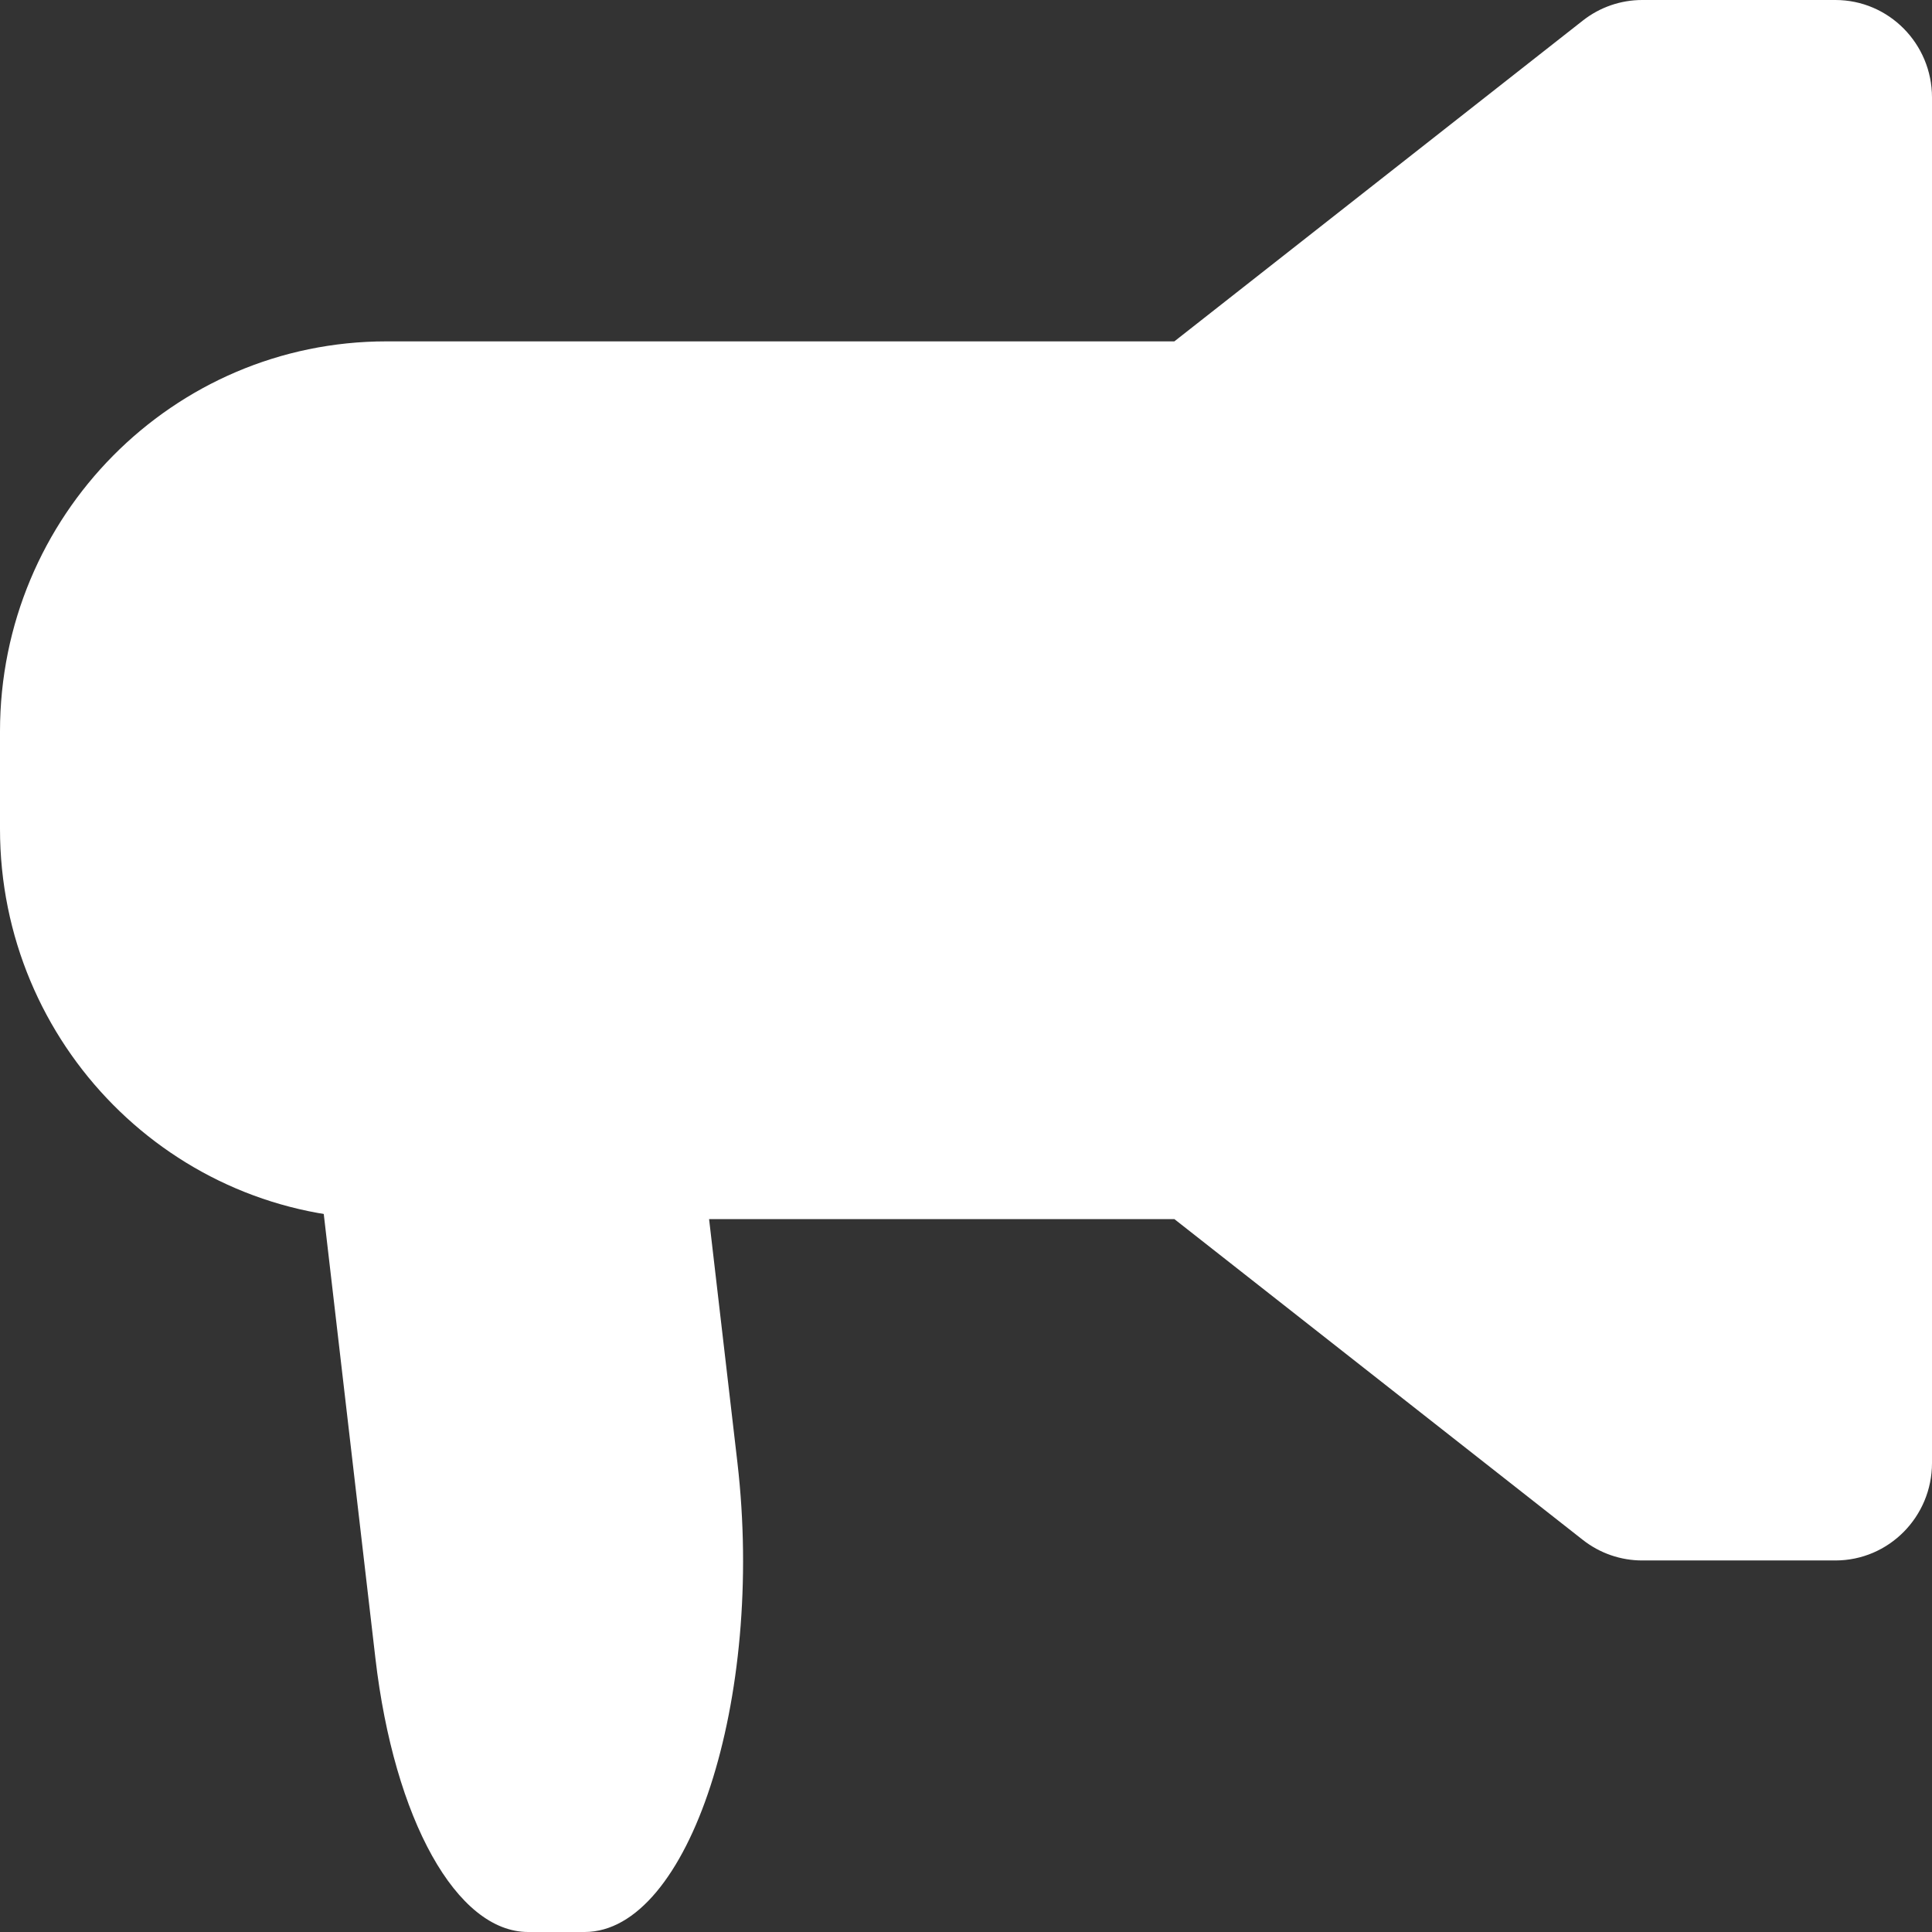
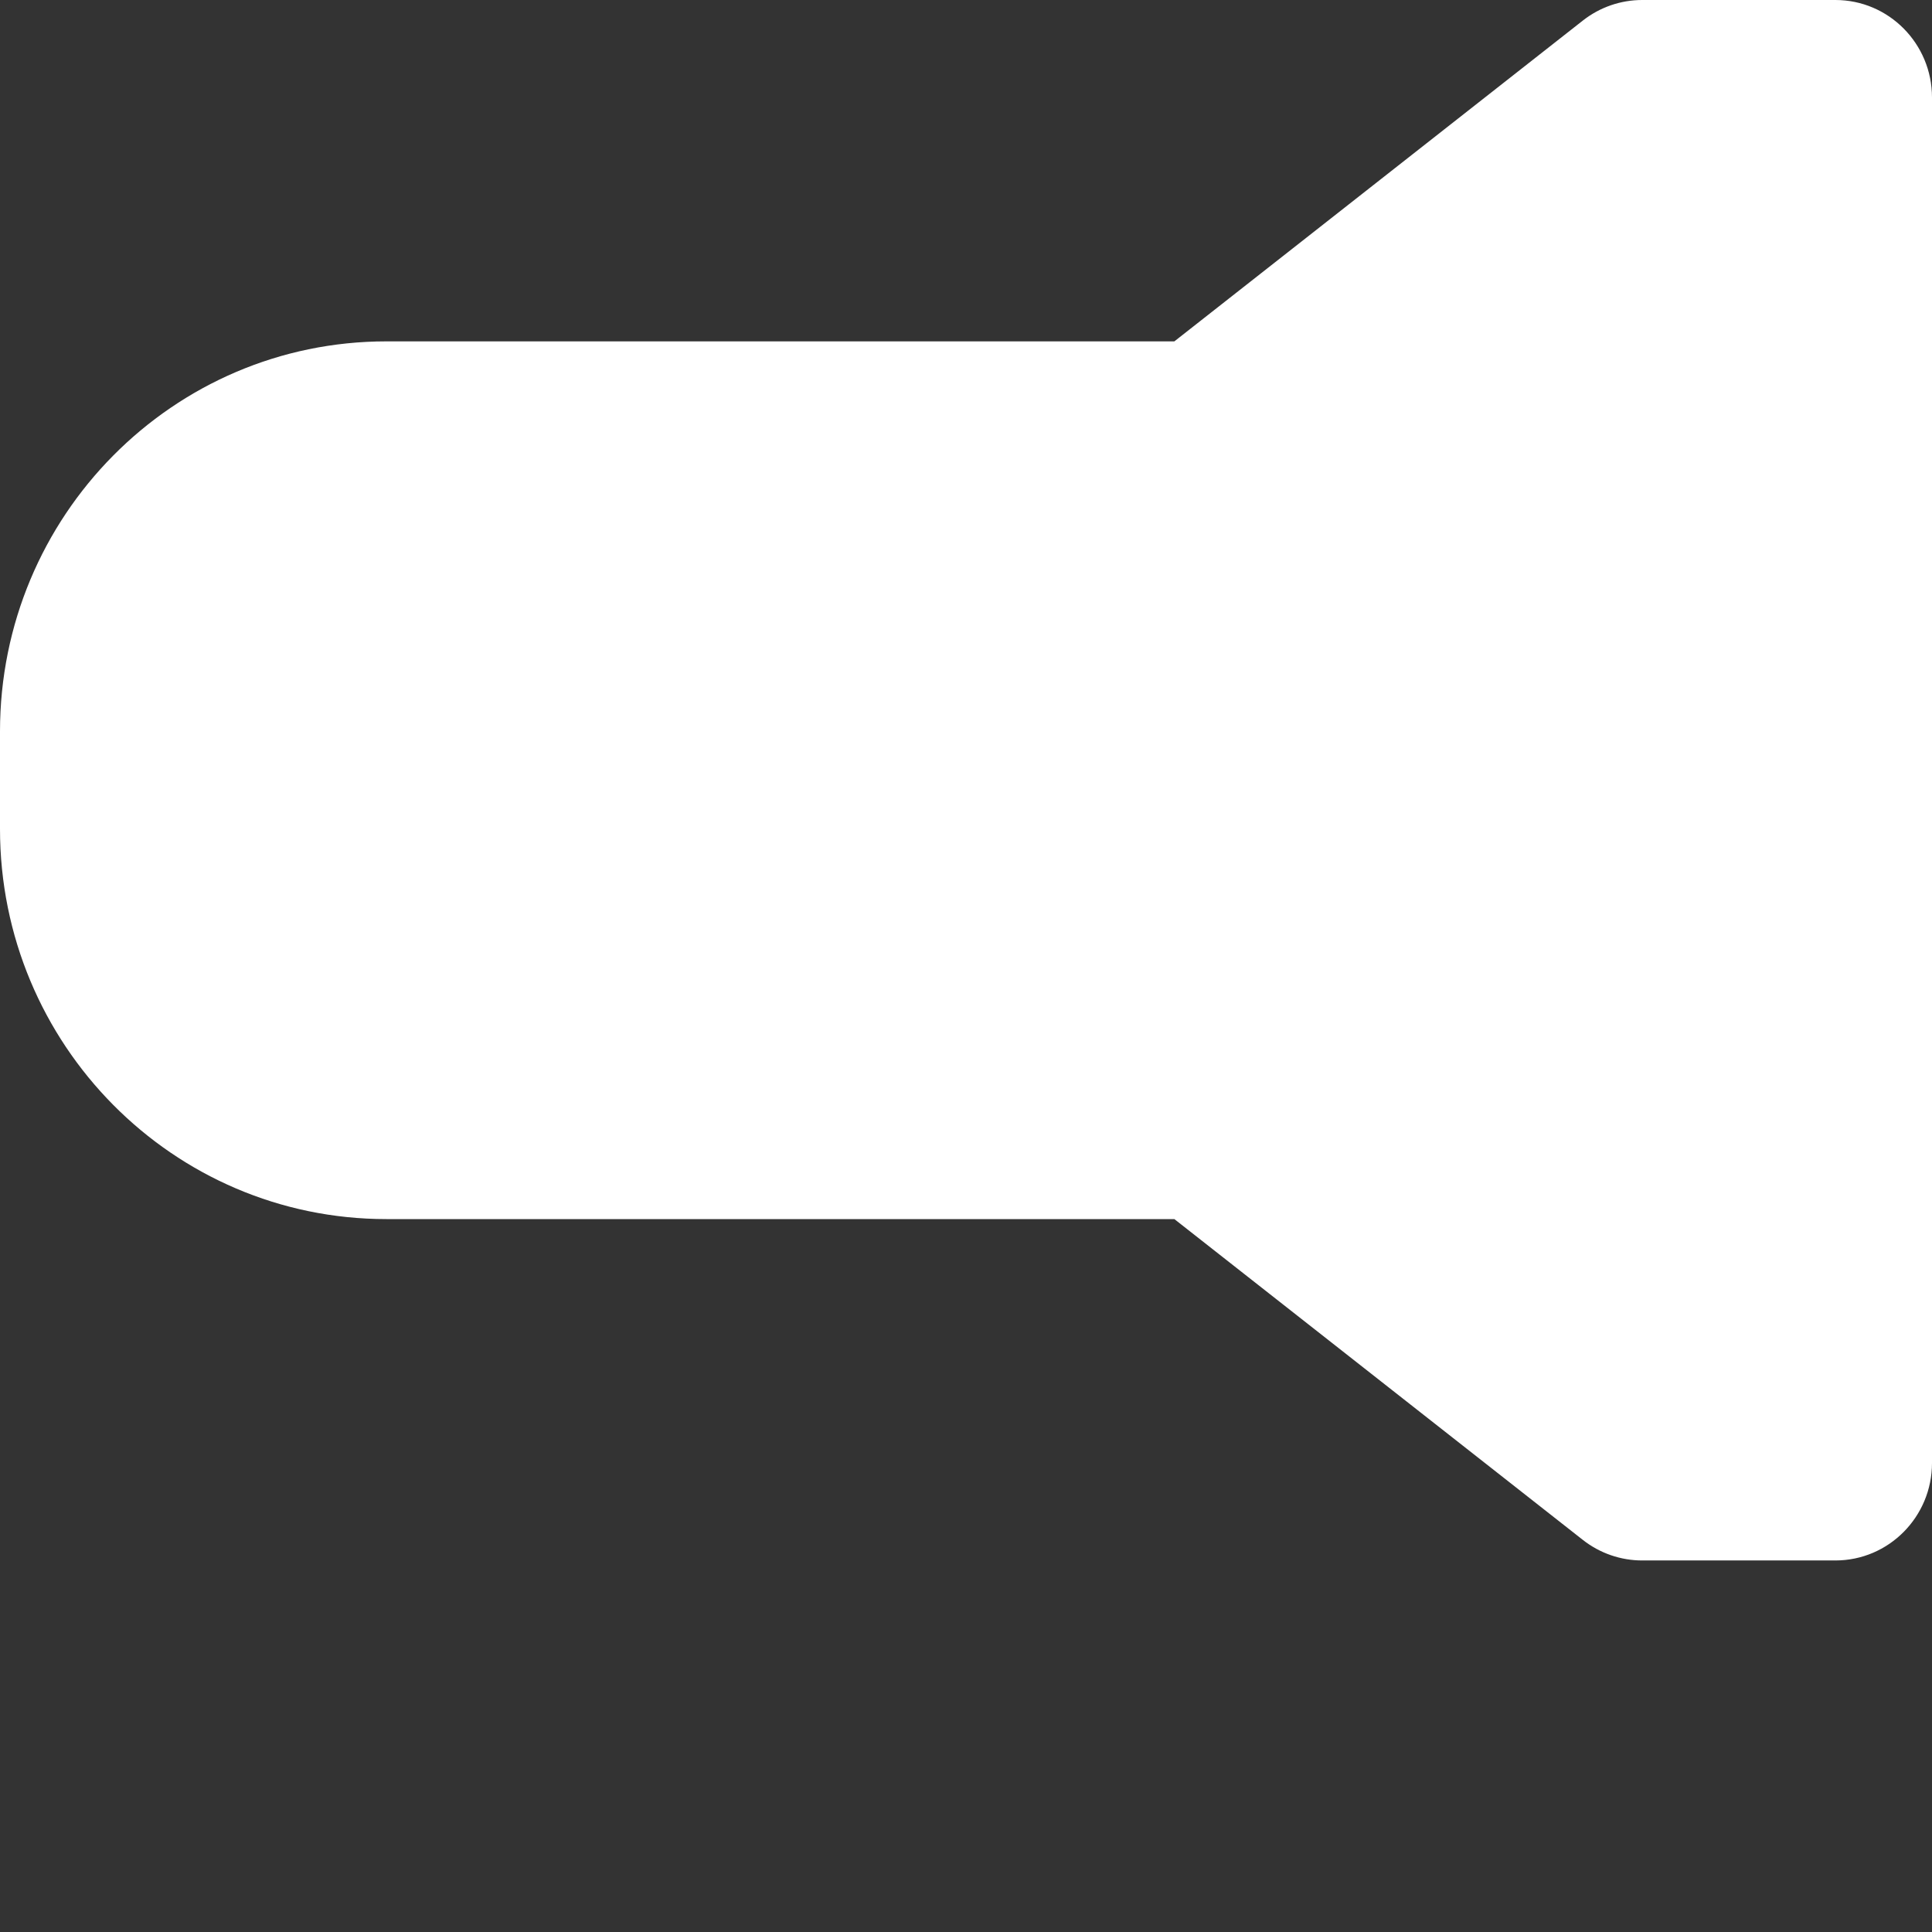
<svg xmlns="http://www.w3.org/2000/svg" width="26" height="26" viewBox="0 0 26 26" fill="none">
  <rect x="0" y="0" width="26" height="26" fill="#333333" stroke="none" />
  <path fill-rule="evenodd" clip-rule="evenodd" d="M22.1 0C21.811 0 21.53 0.097 21.302 0.276L15.804 4.594H5.2C2.328 4.594 0 6.944 0 9.844V11.156C0 14.056 2.328 16.406 5.2 16.406H15.804L21.302 20.724C21.53 20.903 21.811 21 22.1 21H24.7C25.418 21 26 20.412 26 19.688V1.312C26 0.588 25.418 0 24.7 0H22.1Z" fill="white" />
-   <path fill-rule="evenodd" clip-rule="evenodd" d="M4.853 11C4.587 11 4.336 11.291 4.175 11.786C4.014 12.281 3.96 12.925 4.03 13.526L5.052 22.316C5.305 24.491 6.147 26 7.108 26H7.867C9.273 26 10.293 22.865 9.924 19.684L9.085 12.474C8.984 11.604 8.647 11 8.263 11H4.853Z" fill="white" />
</svg>